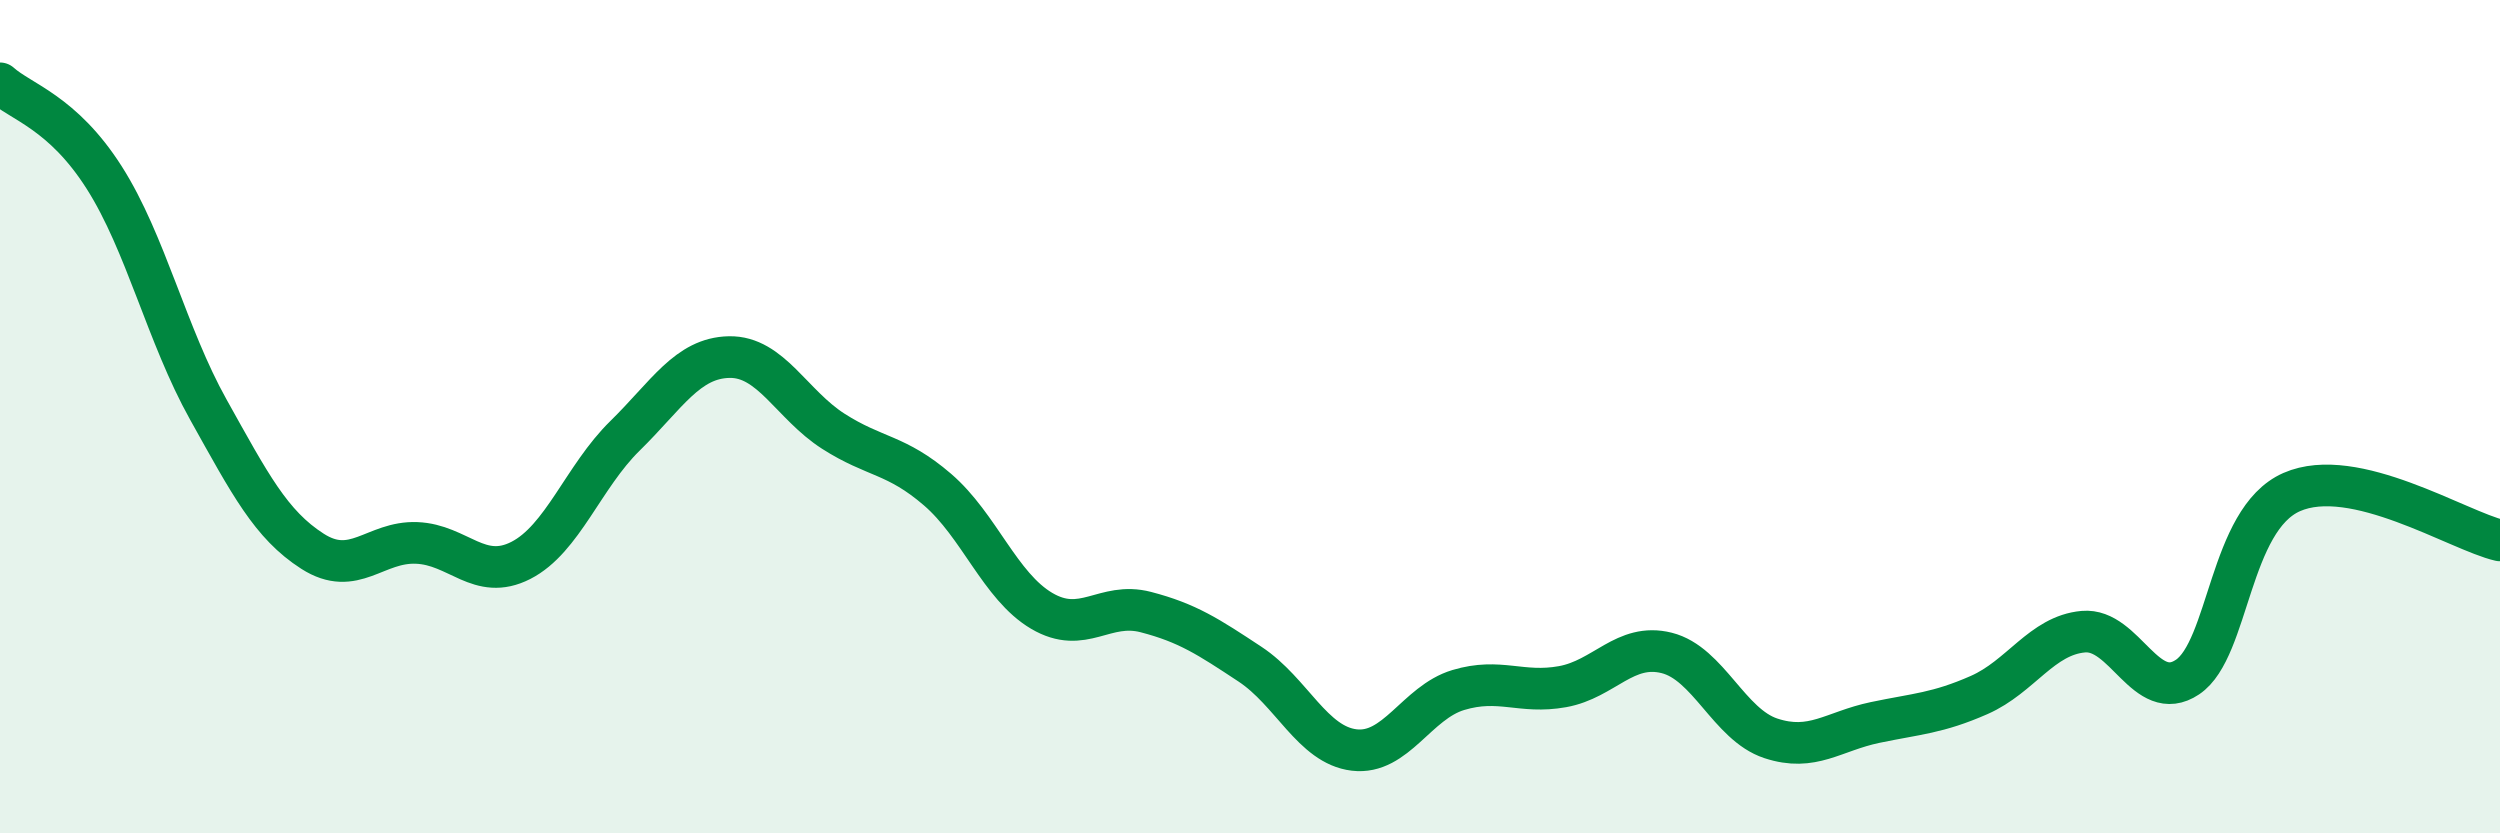
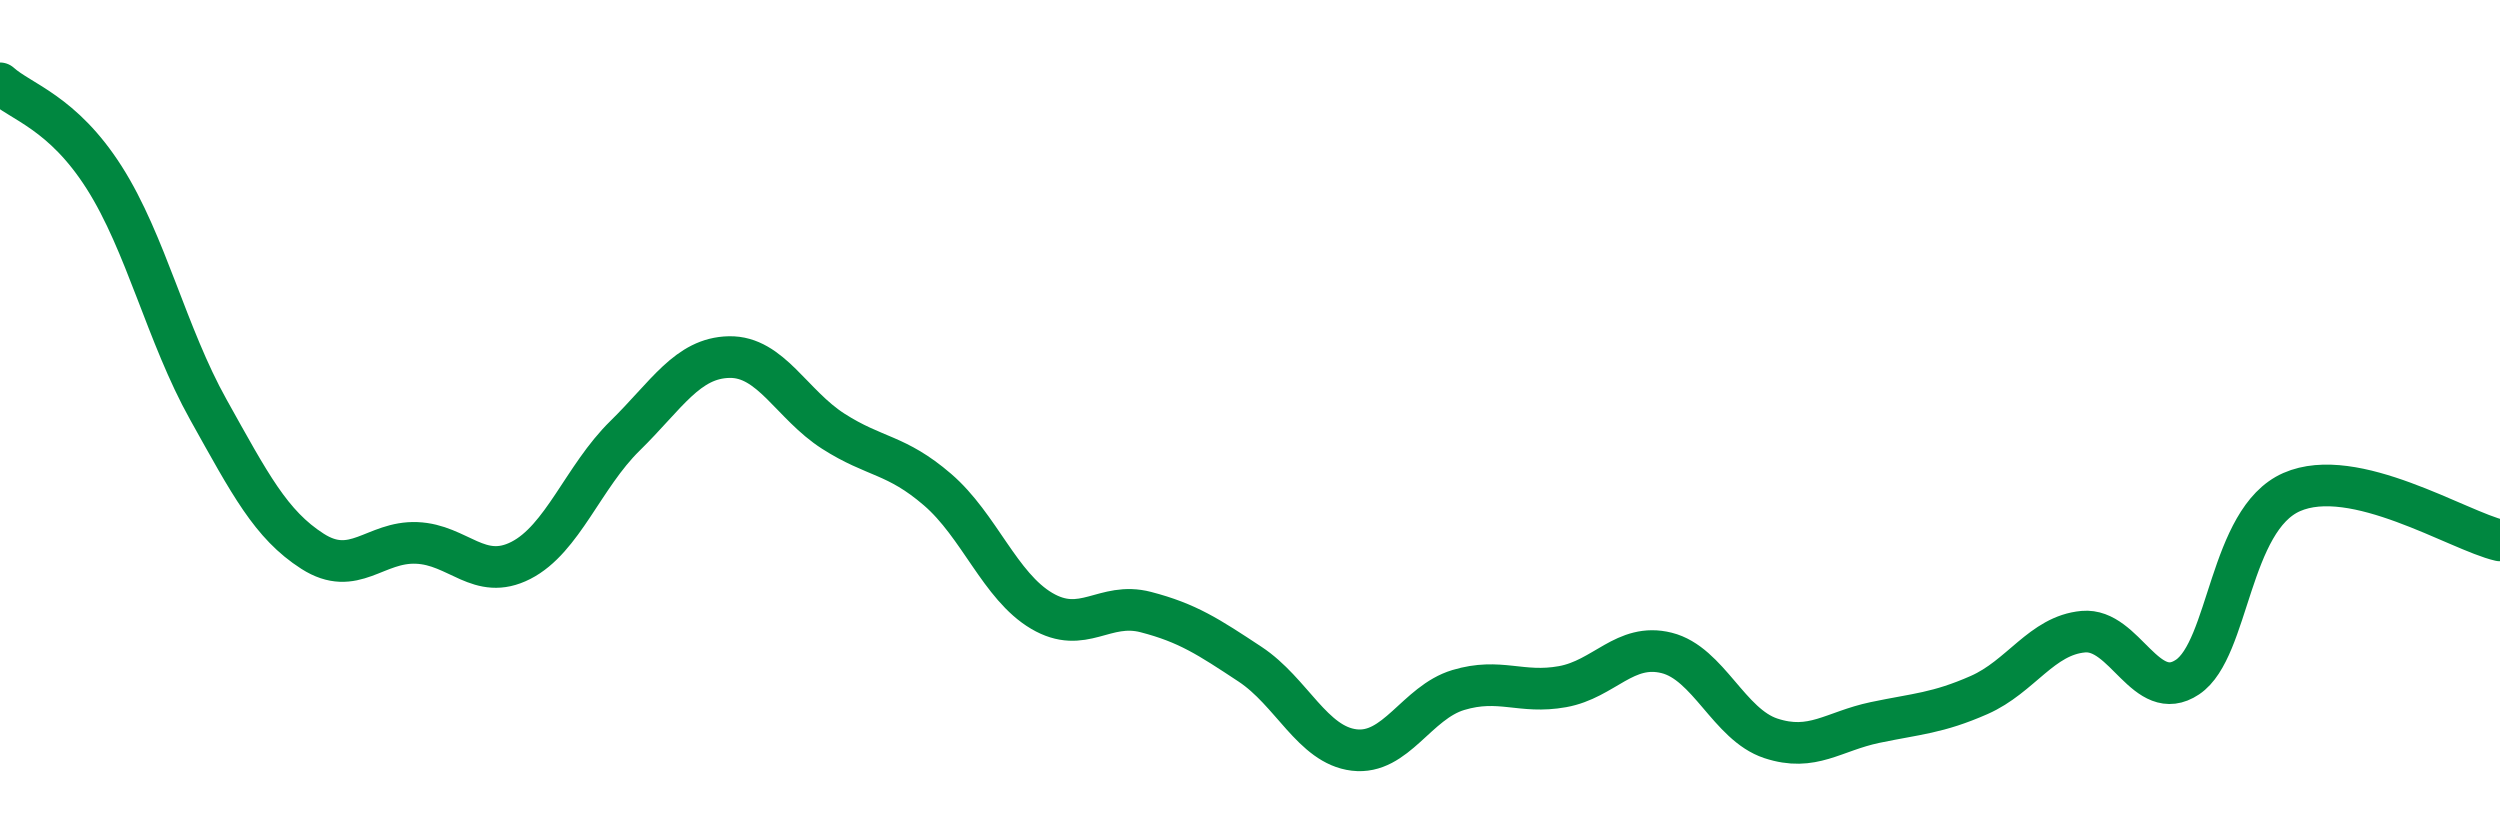
<svg xmlns="http://www.w3.org/2000/svg" width="60" height="20" viewBox="0 0 60 20">
-   <path d="M 0,2 C 0.5,2.45 1.5,2.69 2.5,4.26 C 3.5,5.83 4,8.04 5,9.83 C 6,11.62 6.5,12.59 7.5,13.23 C 8.5,13.87 9,12.99 10,13.03 C 11,13.07 11.5,13.96 12.5,13.45 C 13.5,12.94 14,11.44 15,10.46 C 16,9.48 16.5,8.59 17.5,8.57 C 18.5,8.55 19,9.71 20,10.35 C 21,10.99 21.5,10.89 22.5,11.75 C 23.5,12.61 24,14.07 25,14.66 C 26,15.25 26.5,14.43 27.5,14.69 C 28.5,14.95 29,15.28 30,15.94 C 31,16.6 31.5,17.88 32.5,18 C 33.5,18.12 34,16.86 35,16.56 C 36,16.26 36.5,16.66 37.5,16.48 C 38.5,16.3 39,15.42 40,15.67 C 41,15.92 41.5,17.39 42.5,17.72 C 43.5,18.05 44,17.55 45,17.34 C 46,17.13 46.5,17.12 47.5,16.68 C 48.5,16.24 49,15.25 50,15.16 C 51,15.07 51.5,16.92 52.5,16.25 C 53.5,15.58 53.5,12.47 55,11.81 C 56.5,11.15 59,12.74 60,12.97L60 20L0 20Z" fill="#008740" opacity="0.1" stroke-linecap="round" stroke-linejoin="round" />
  <path d="M 0,2 C 0.5,2.45 1.5,2.69 2.5,4.26 C 3.5,5.83 4,8.04 5,9.83 C 6,11.62 6.5,12.59 7.5,13.23 C 8.5,13.87 9,12.99 10,13.03 C 11,13.07 11.5,13.96 12.5,13.45 C 13.5,12.94 14,11.44 15,10.46 C 16,9.48 16.5,8.59 17.5,8.57 C 18.5,8.55 19,9.71 20,10.35 C 21,10.99 21.5,10.89 22.5,11.75 C 23.5,12.61 24,14.07 25,14.66 C 26,15.25 26.5,14.43 27.5,14.69 C 28.5,14.95 29,15.28 30,15.94 C 31,16.6 31.5,17.88 32.5,18 C 33.5,18.12 34,16.86 35,16.56 C 36,16.26 36.5,16.66 37.5,16.48 C 38.5,16.3 39,15.42 40,15.67 C 41,15.92 41.5,17.39 42.5,17.72 C 43.5,18.05 44,17.55 45,17.34 C 46,17.13 46.5,17.12 47.5,16.68 C 48.5,16.24 49,15.25 50,15.16 C 51,15.07 51.5,16.92 52.5,16.25 C 53.5,15.58 53.5,12.47 55,11.81 C 56.5,11.15 59,12.74 60,12.97" stroke="#008740" stroke-width="1" fill="none" stroke-linecap="round" stroke-linejoin="round" />
</svg>